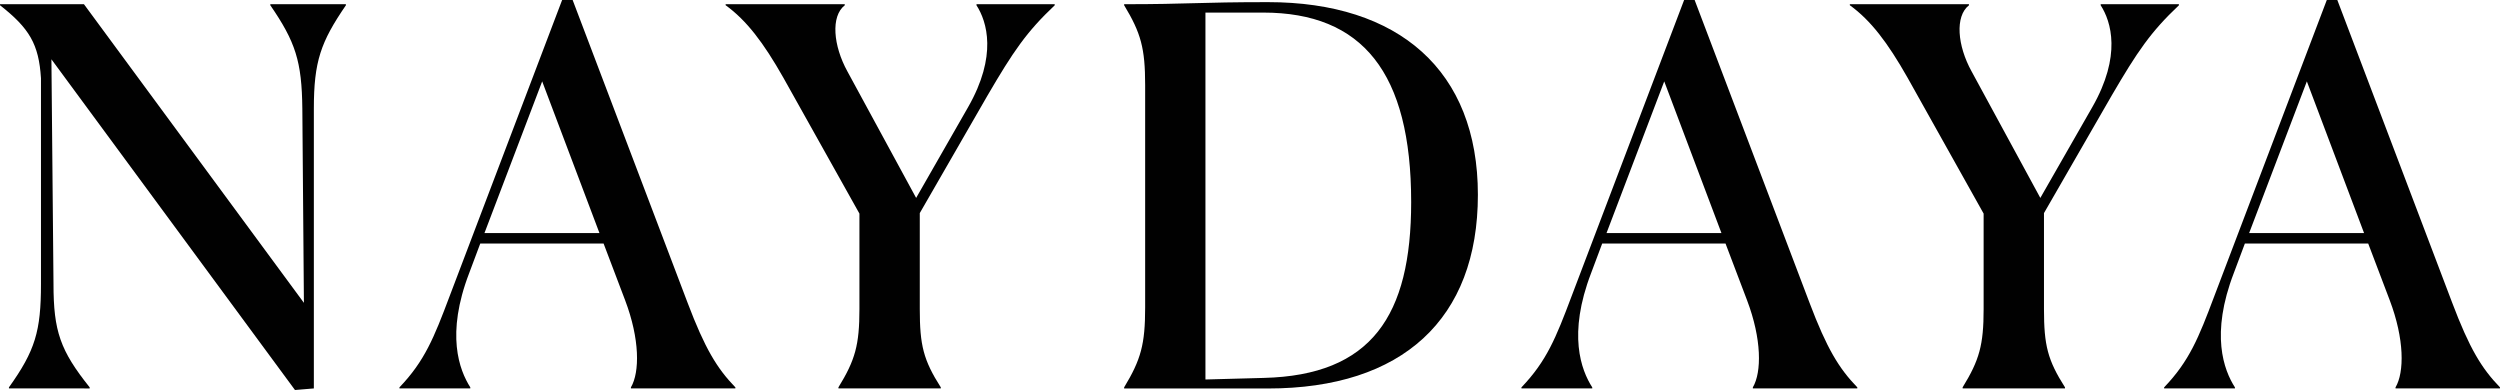
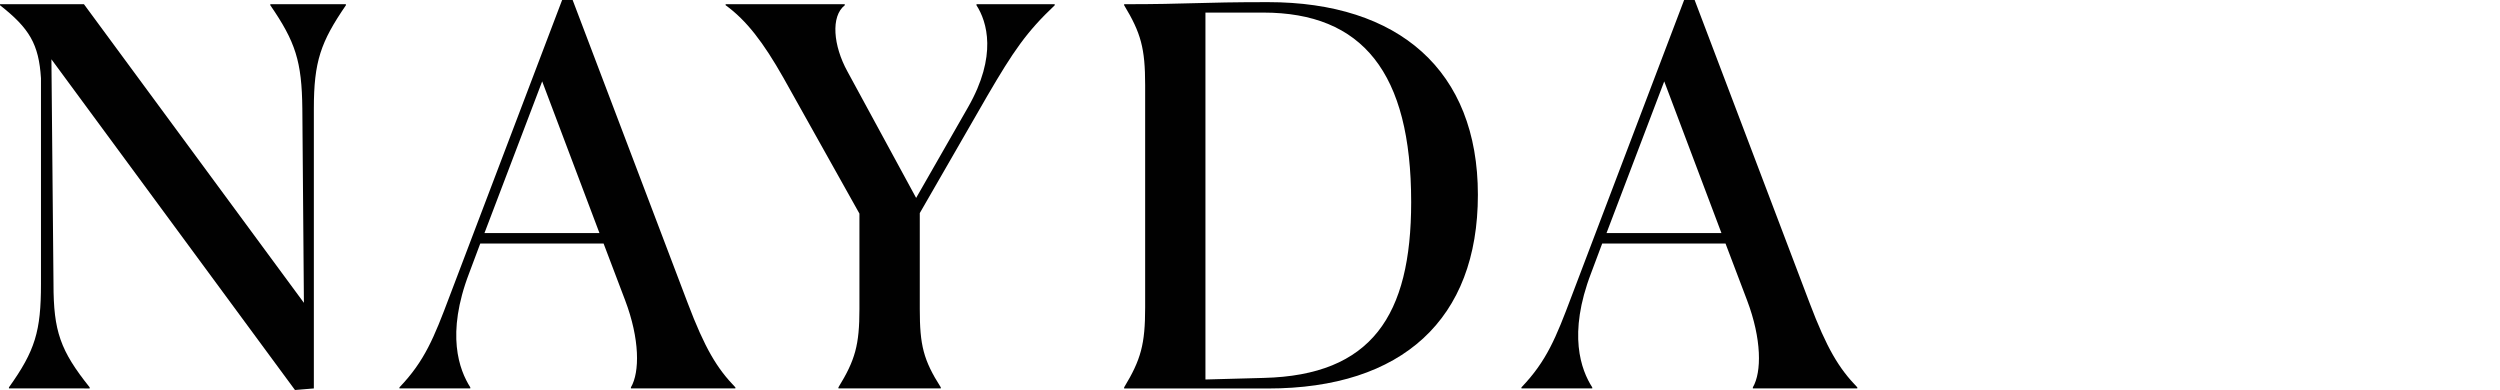
<svg xmlns="http://www.w3.org/2000/svg" version="1.1" id="Layer_1" x="0px" y="0px" viewBox="0 0 3972.4 619.7" style="enable-background:new 0 0 3972.4 619.7;" xml:space="preserve">
  <style type="text/css">
	.st0{fill:#010101;}
</style>
  <path class="st0" d="M81.7,94.2l3.3,357c0,75.1,10.8,105.9,57.5,164.3v1.7H14.2v-1.7c41.7-58.4,50.9-89.2,50.9-164.3V124.3  C61.7,70.1,46.7,45,0,8.3V6.7h133.4l349.5,474.5l-2.5-308.6c-0.8-75.1-10.8-105.9-50.9-164.3V6.7h120.1v1.7  c-40,58.4-50.9,89.2-50.9,164.3v444.5l-30,2.5L81.7,94.2z" />
  <path class="st0" d="M747.3,617.2H634.7v-1.7c40-41.7,55-79.2,79.2-143.5L893.2,0h16.7l182.7,481.2c27.5,72.6,46.7,104.2,75.9,134.3  v1.7h-166v-1.7c14.2-24.2,14.2-76.7-9.2-138.4L959.1,387h-196l-17.5,46.7c-37.5,97.6-15.8,154.3,1.7,181.8L747.3,617.2L747.3,617.2z   M861.5,129.3l-91.7,241h182.7L861.5,129.3z" />
  <path class="st0" d="M1332.2,615.5c26.7-43.4,33.4-67.5,33.4-124.3V339.4l-120.9-216c-31.7-55.9-58.4-90.9-91.7-115.1V6.7h189.3v1.7  c-22.5,17.5-18.3,64.2,4.2,105.1l109.2,201l82.6-144.3c46.7-81.7,30-135.9,13.3-161.8V6.7h124.3v1.7c-45,42.5-65.9,73.4-106.8,143.4  l-107.6,186.8v152.6c0,57.5,5.8,80.9,33.4,124.3v1.7h-162.6L1332.2,615.5L1332.2,615.5z" />
  <path class="st0" d="M1786.2,615.5c26.7-44.2,33.4-68.4,33.4-126.8V135.1c0-58.4-6.7-82.6-33.4-126.8V6.7  c104.2,0,118.4-3.3,228.5-3.3c207.7,0,333.6,108.4,333.6,306.1s-120.1,307.8-333.6,307.8h-228.5V615.5L1786.2,615.5z M1915.4,20v583  l92.6-2.5c171-4.2,234.3-98.4,234.3-279.4c0-206-77.6-301.1-235.2-301.1L1915.4,20L1915.4,20z" />
  <path class="st0" d="M2530.1,617.2h-112.6v-1.7c40-41.7,55-79.2,79.2-143.5L2676,0h16.7l182.6,481.2  c27.5,72.6,46.7,104.2,75.9,134.3v1.7h-166v-1.7c14.2-24.2,14.2-76.7-9.2-138.4l-34.2-90.1h-196l-17.5,46.7  c-37.5,97.6-15.9,154.3,1.7,181.8L2530.1,617.2L2530.1,617.2z M2644.4,129.3l-91.7,241h182.6L2644.4,129.3z" />
-   <path class="st0" d="M3118.5,615.5c26.7-43.4,33.4-67.5,33.4-124.3V339.4l-120.9-216c-31.7-55.9-58.4-90.9-91.7-115.1V6.7h189.3v1.7  c-22.5,17.5-18.4,64.2,4.2,105.1l109.2,201l82.6-144.3c46.7-81.7,30-135.9,13.3-161.8V6.7h124.3v1.7c-45,42.5-65.9,73.4-106.8,143.4  l-107.6,186.8v152.6c0,57.5,5.8,80.9,33.4,124.3v1.7h-162.6L3118.5,615.5L3118.5,615.5z" />
-   <path class="st0" d="M3551.3,617.2h-112.6v-1.7c40-41.7,55-79.2,79.2-143.5L3697.2,0h16.7l182.6,481.2  c27.5,72.6,46.7,104.2,75.9,134.3v1.7h-166v-1.7c14.2-24.2,14.2-76.7-9.2-138.4l-34.2-90.1h-196l-17.5,46.7  c-37.5,97.6-15.9,154.3,1.7,181.8L3551.3,617.2L3551.3,617.2z M3665.5,129.3l-91.7,241h182.6L3665.5,129.3z" />
</svg>